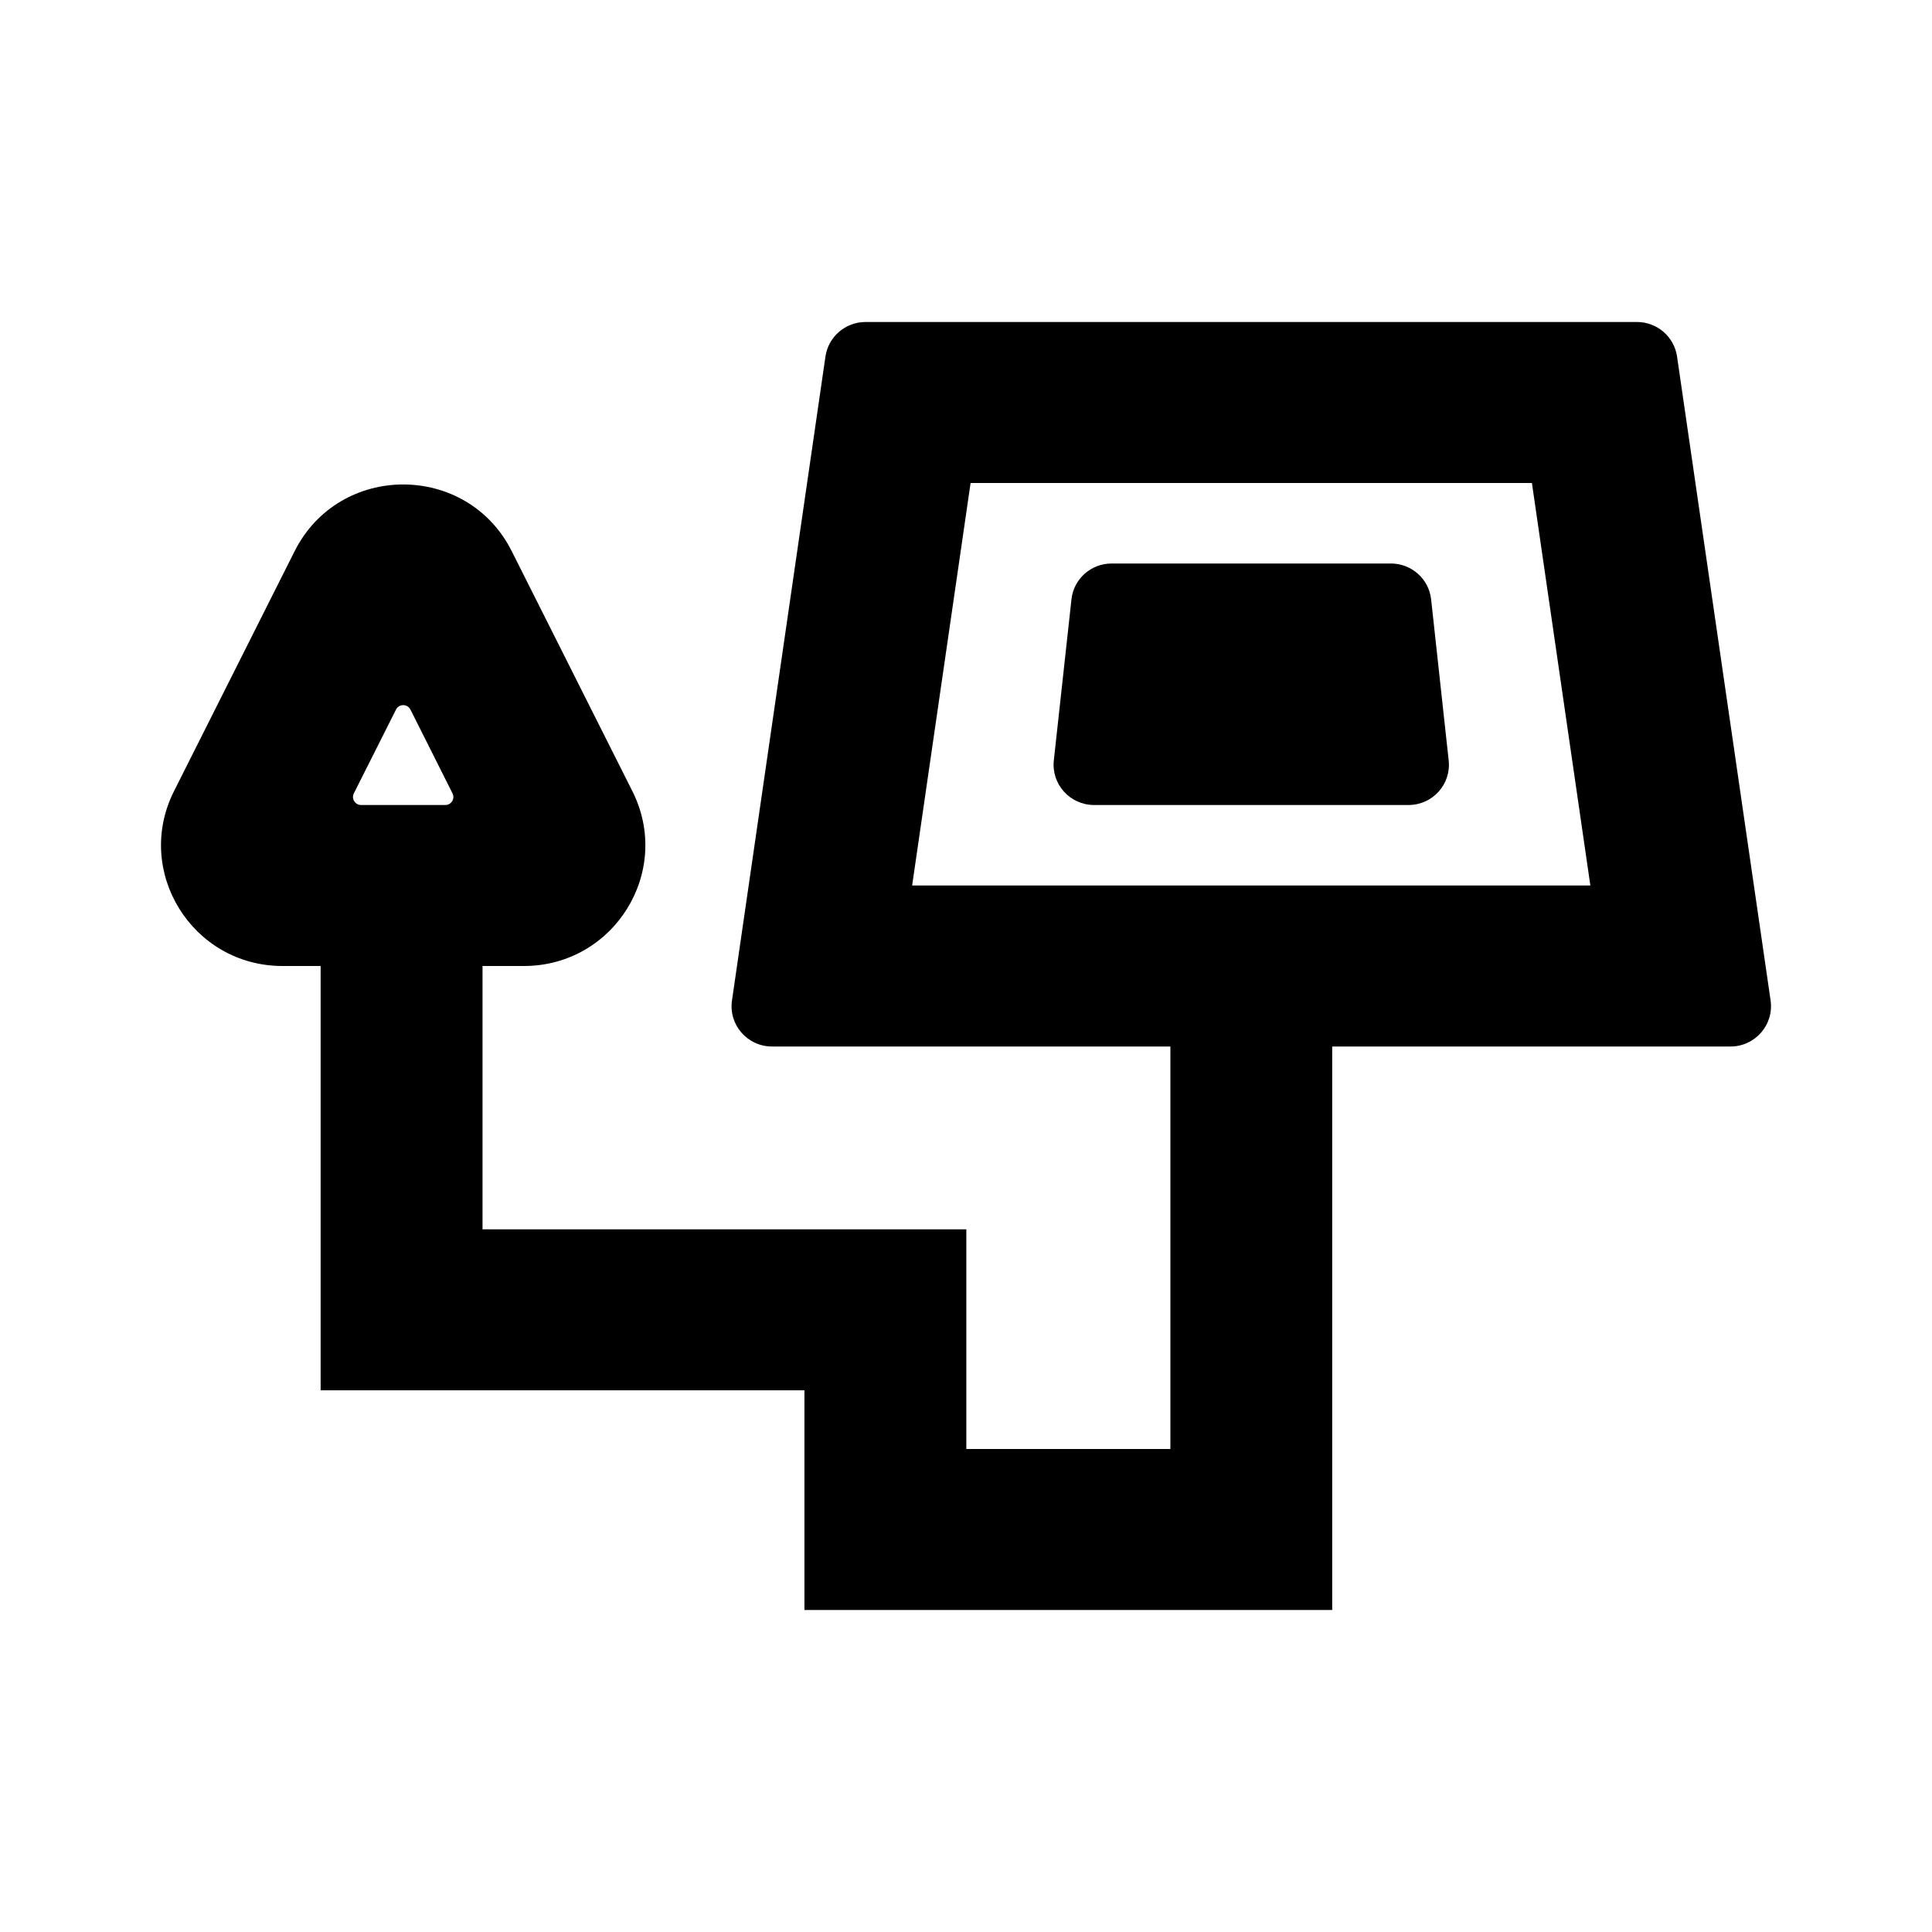
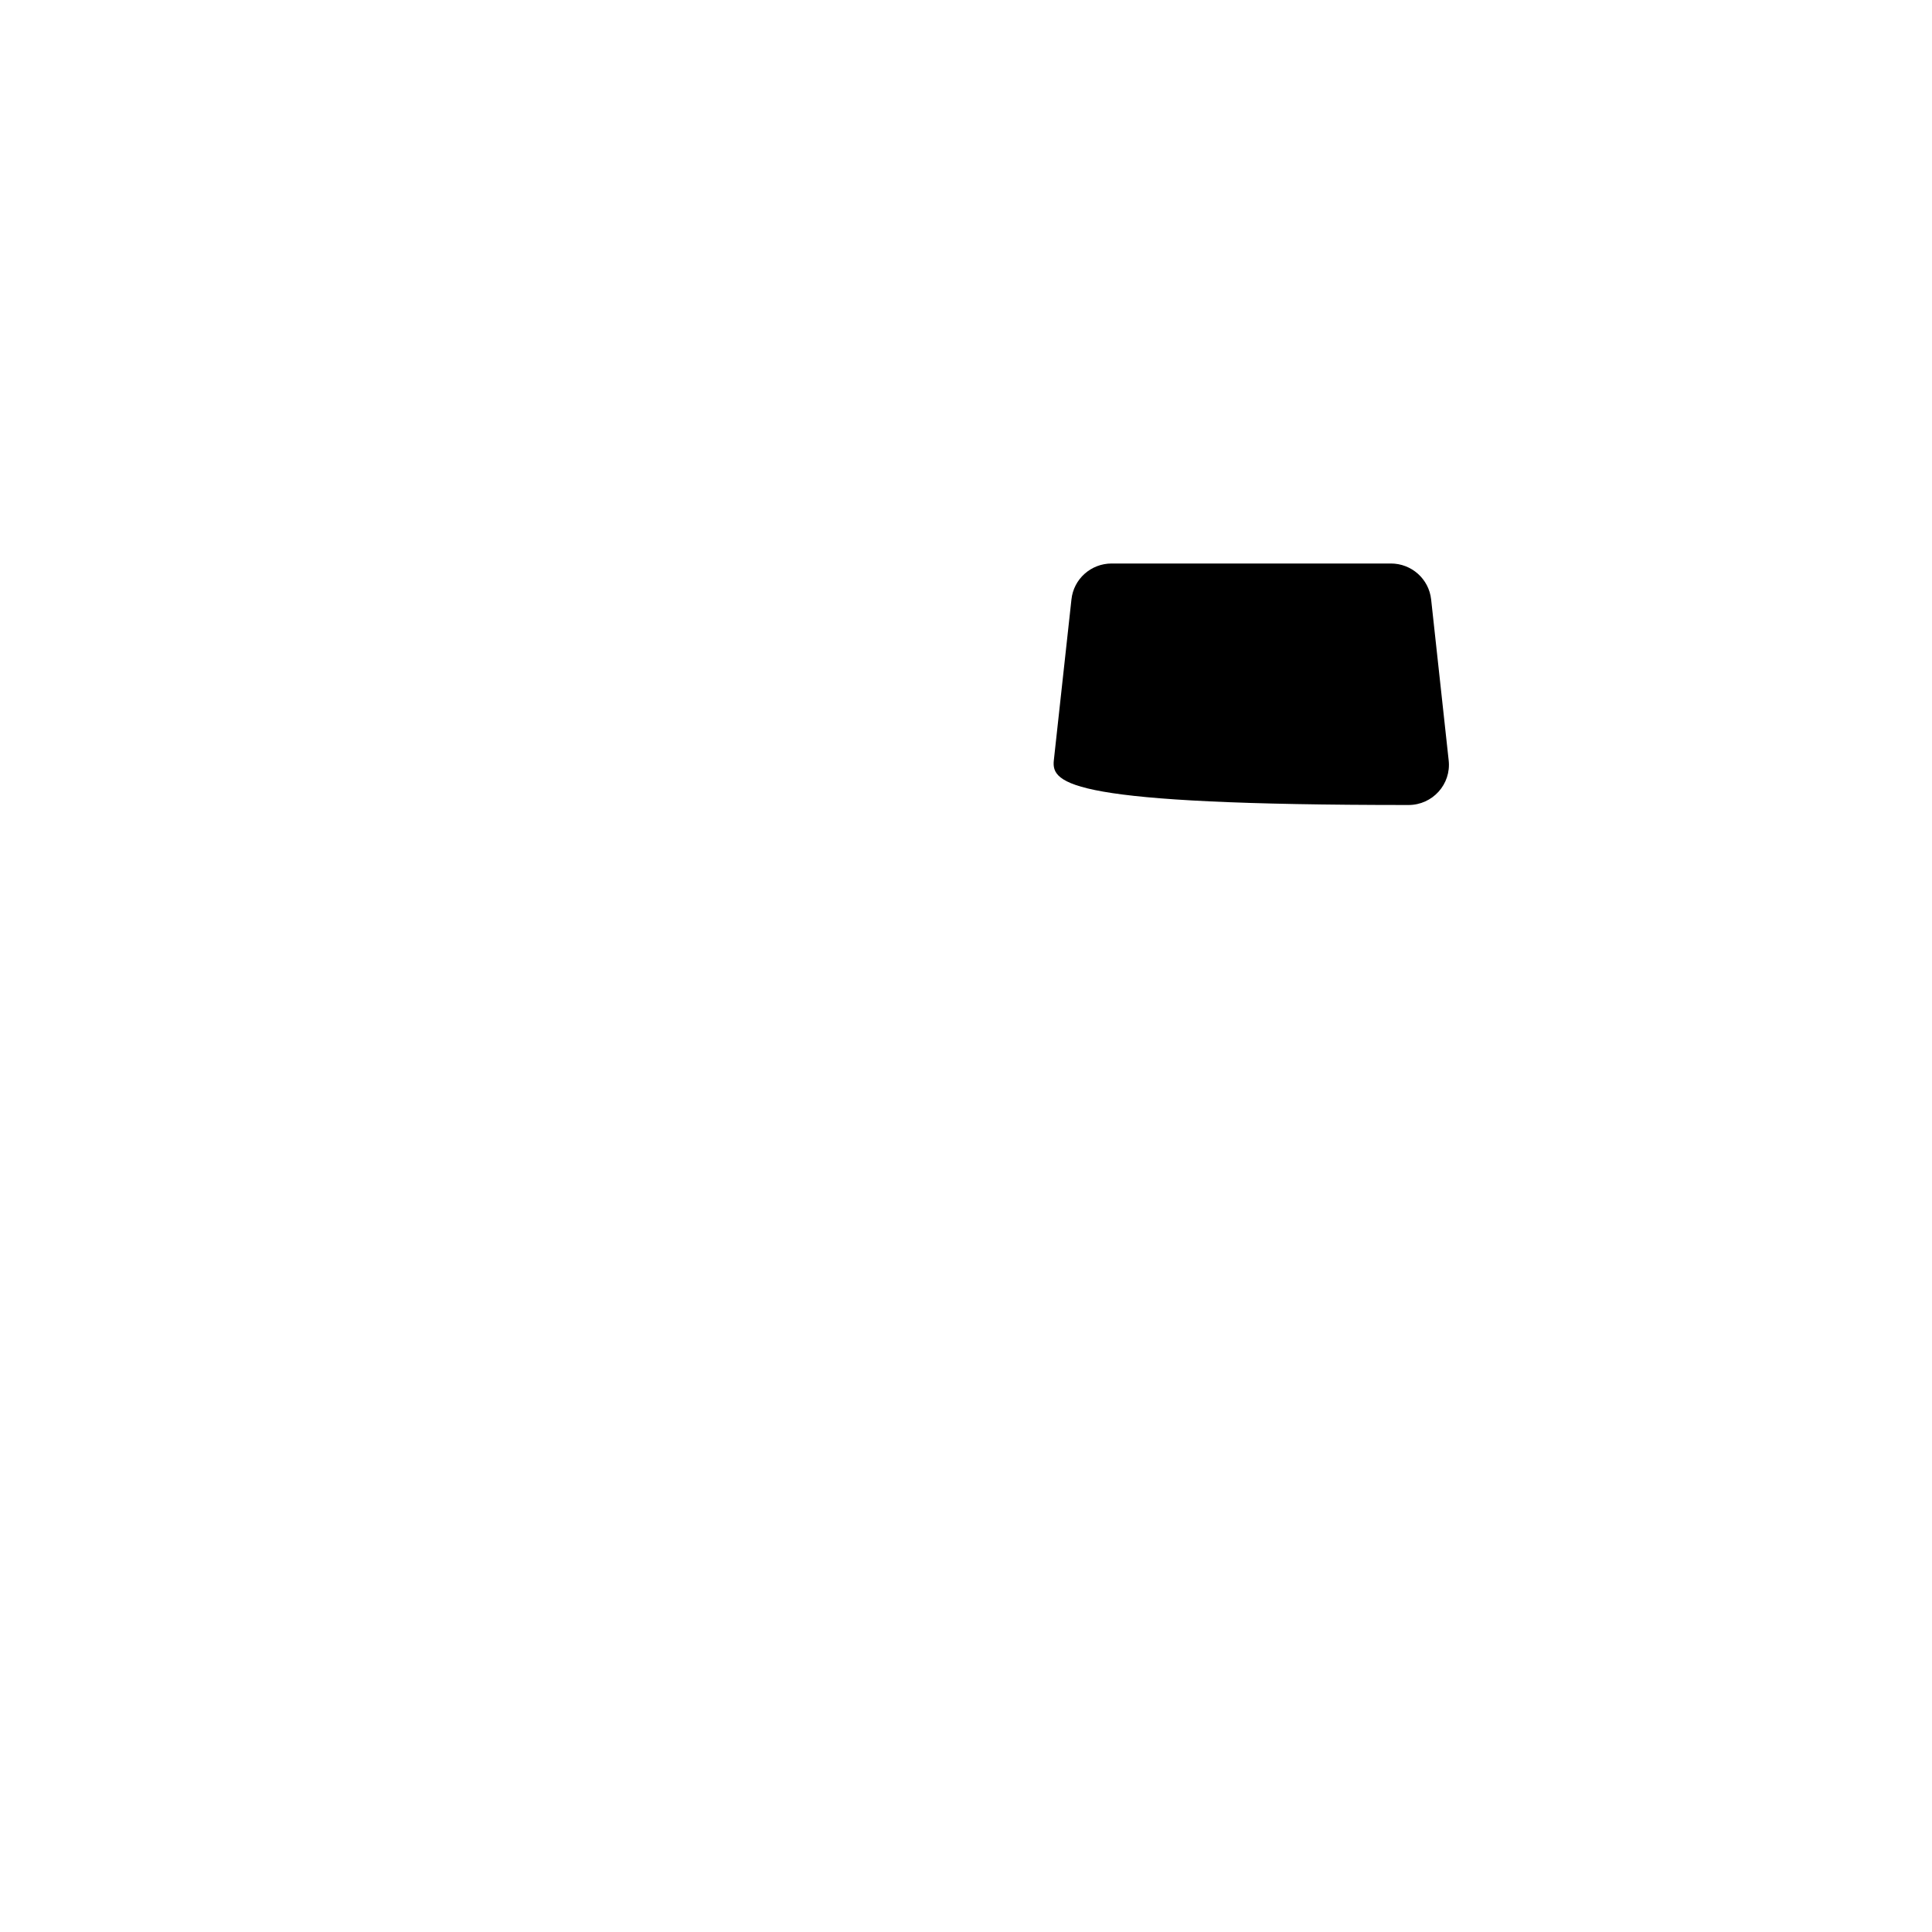
<svg xmlns="http://www.w3.org/2000/svg" width="24" height="24" viewBox="0 0 24 24" fill="none">
-   <path d="M13.31 7.446C13.337 7.192 13.553 7 13.809 7H17.278C17.535 7 17.75 7.192 17.778 7.446L17.996 9.446C18.029 9.742 17.796 10 17.497 10H13.591C13.292 10 13.059 9.742 13.091 9.446L13.31 7.446Z" fill="currentColor" />
-   <path fill-rule="evenodd" clip-rule="evenodd" d="M10.254 4.429C10.29 4.183 10.502 4 10.752 4H20.336C20.585 4 20.797 4.183 20.833 4.429L21.995 12.428C22.038 12.73 21.803 13 21.497 13H16.549V20H9.993V17.271H3.983V12H3.51C2.389 12 1.66 10.827 2.161 9.829L3.66 6.847C4.216 5.742 5.802 5.742 6.357 6.847L7.856 9.829C8.357 10.827 7.628 12 6.507 12H5.994V15.271H12.004V18H14.539V13H9.59C9.284 13 9.049 12.73 9.093 12.428L10.254 4.429ZM11.331 11L12.057 6H19.03L19.756 11H11.331ZM5.099 8.815C5.061 8.741 4.956 8.741 4.919 8.815L4.396 9.855C4.362 9.922 4.411 10 4.486 10H5.532C5.606 10 5.655 9.922 5.621 9.855L5.099 8.815Z" fill="currentColor" />
+   <path d="M13.31 7.446C13.337 7.192 13.553 7 13.809 7H17.278C17.535 7 17.75 7.192 17.778 7.446L17.996 9.446C18.029 9.742 17.796 10 17.497 10C13.292 10 13.059 9.742 13.091 9.446L13.31 7.446Z" fill="currentColor" />
</svg>